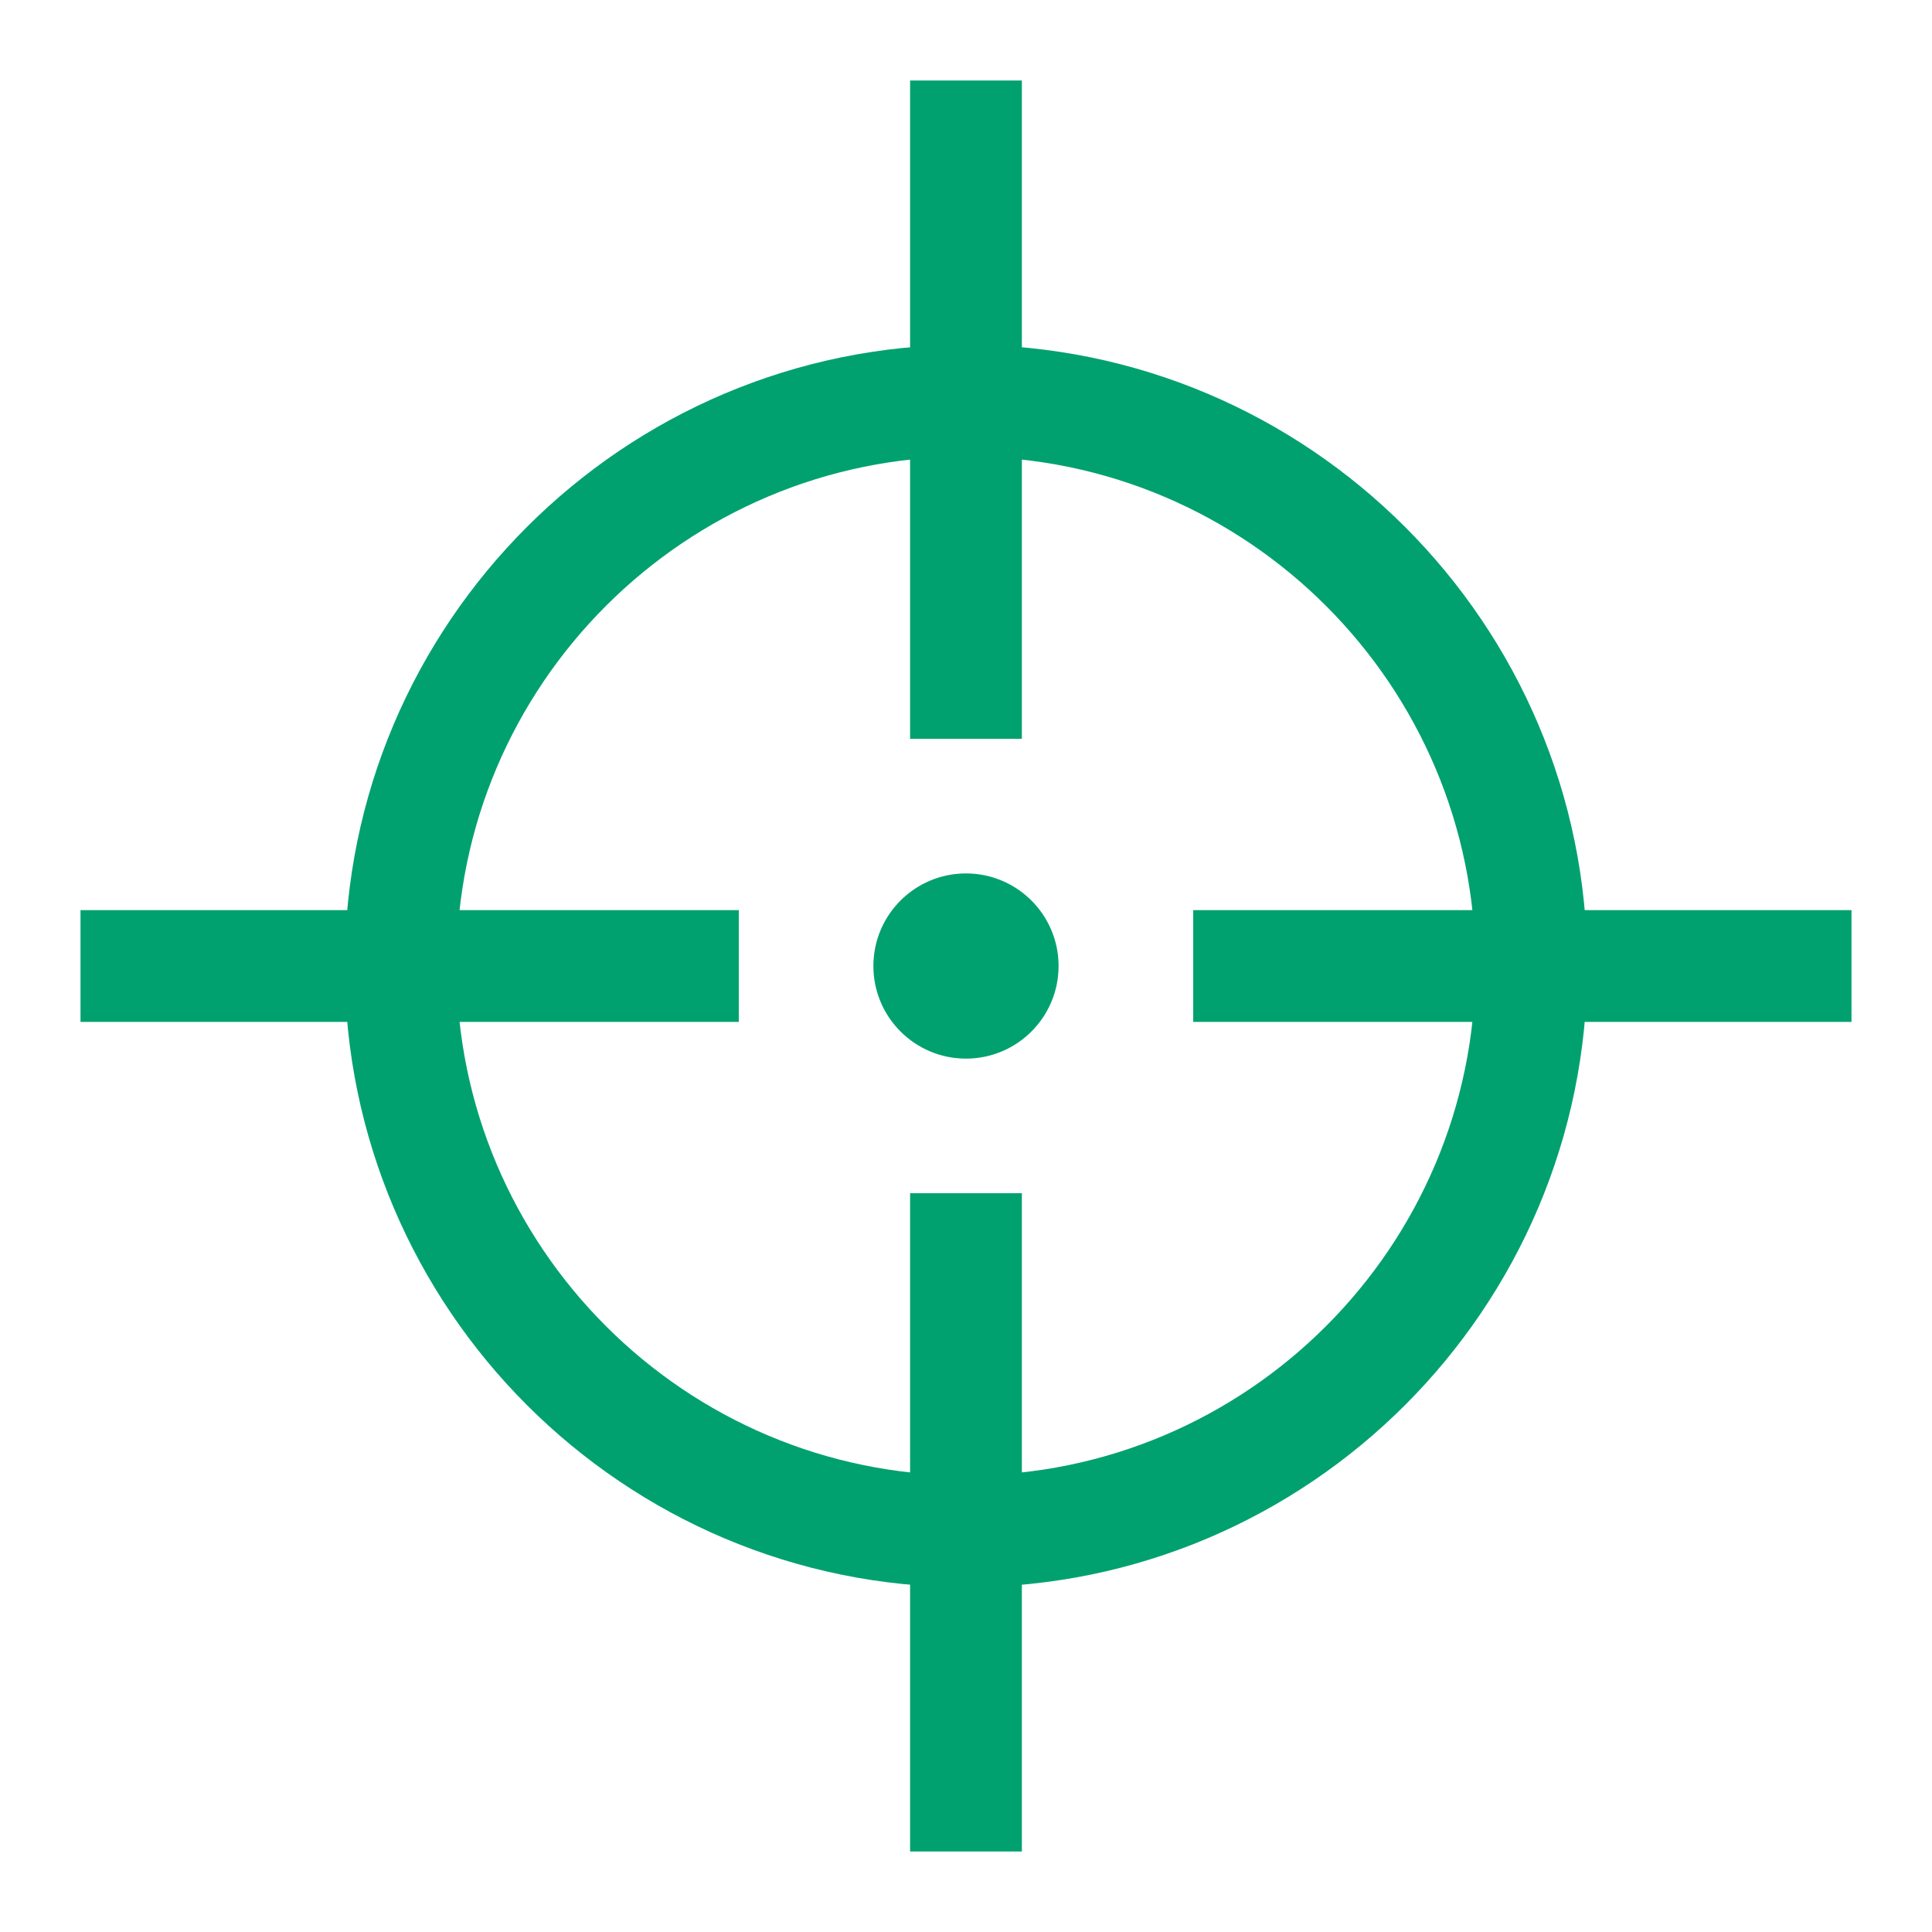
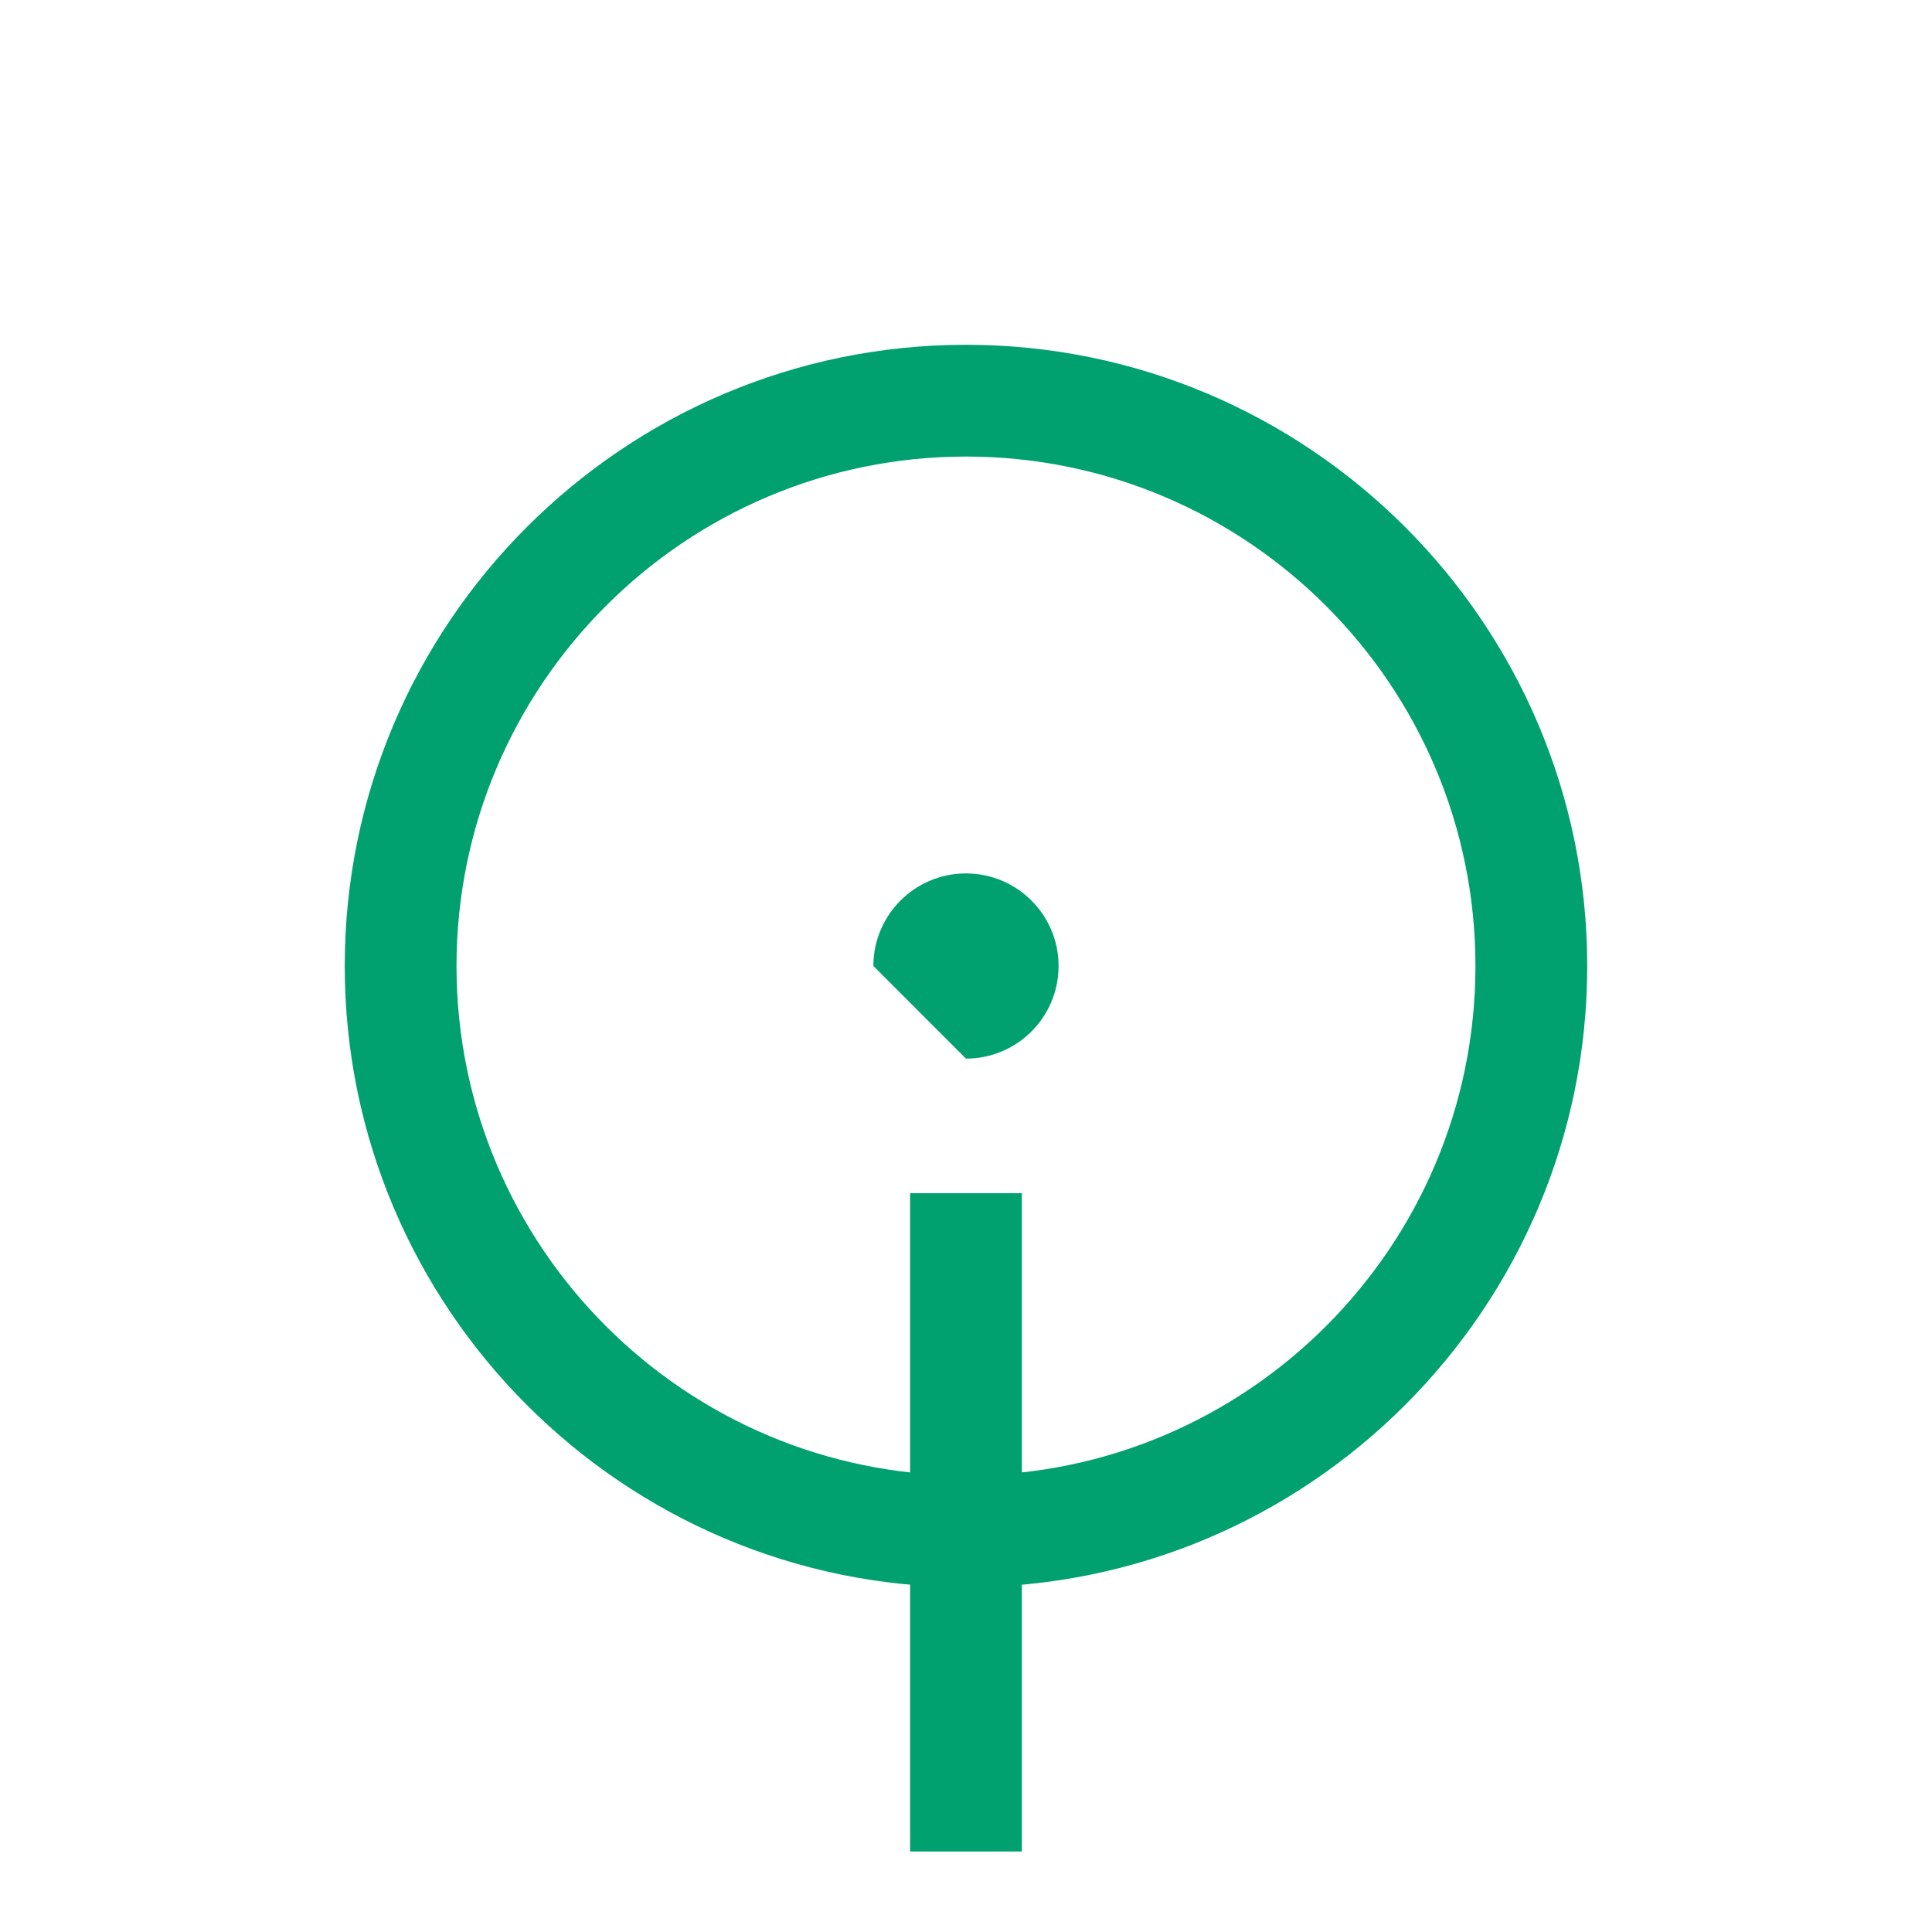
<svg xmlns="http://www.w3.org/2000/svg" width="48" height="48" viewBox="0 0 48 48" fill="none">
  <path d="M24 39.434C15.489 39.434 8.565 32.51 8.565 24C8.565 15.491 15.489 8.566 24 8.566C32.51 8.566 39.434 15.49 39.434 24C39.434 32.511 32.51 39.434 24 39.434ZM24 11.343C17.02 11.343 11.342 17.021 11.342 24C11.342 30.98 17.02 36.658 24 36.658C30.98 36.658 36.657 30.98 36.657 24C36.657 17.021 30.98 11.343 24 11.343Z" fill="#00A16F" />
  <path d="M25.388 29.645H22.611V46H25.388V29.645Z" fill="#00A16F" />
-   <path d="M25.388 2H22.611V18.355H25.388V2Z" fill="#00A16F" />
-   <path d="M18.355 22.612H2V25.389H18.355V22.612Z" fill="#00A16F" />
-   <path d="M46 22.612H29.645V25.389H46V22.612Z" fill="#00A16F" />
-   <path d="M23.999 26.301C25.27 26.301 26.3 25.271 26.3 24C26.3 22.73 25.27 21.7 23.999 21.7C22.729 21.7 21.699 22.73 21.699 24C21.699 25.271 22.729 26.301 23.999 26.301Z" fill="#00A16F" />
+   <path d="M23.999 26.301C25.27 26.301 26.3 25.271 26.3 24C26.3 22.73 25.27 21.7 23.999 21.7C22.729 21.7 21.699 22.73 21.699 24Z" fill="#00A16F" />
</svg>